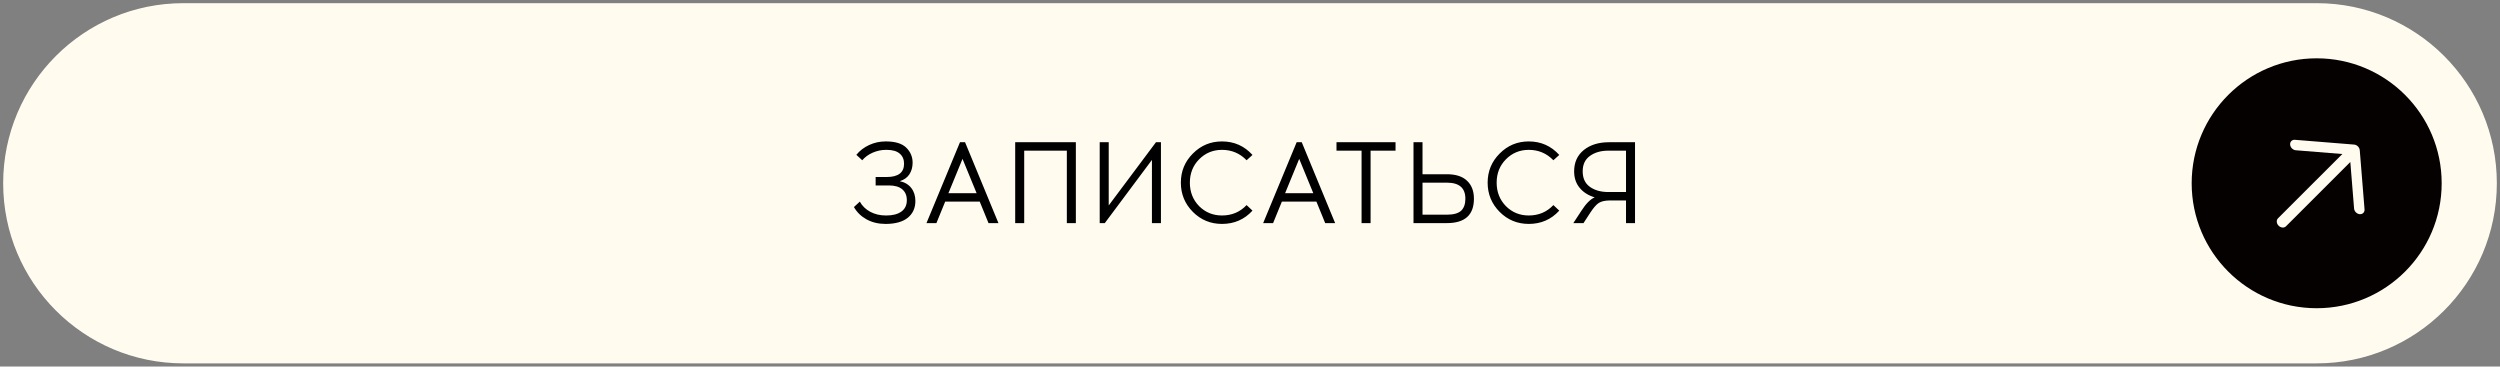
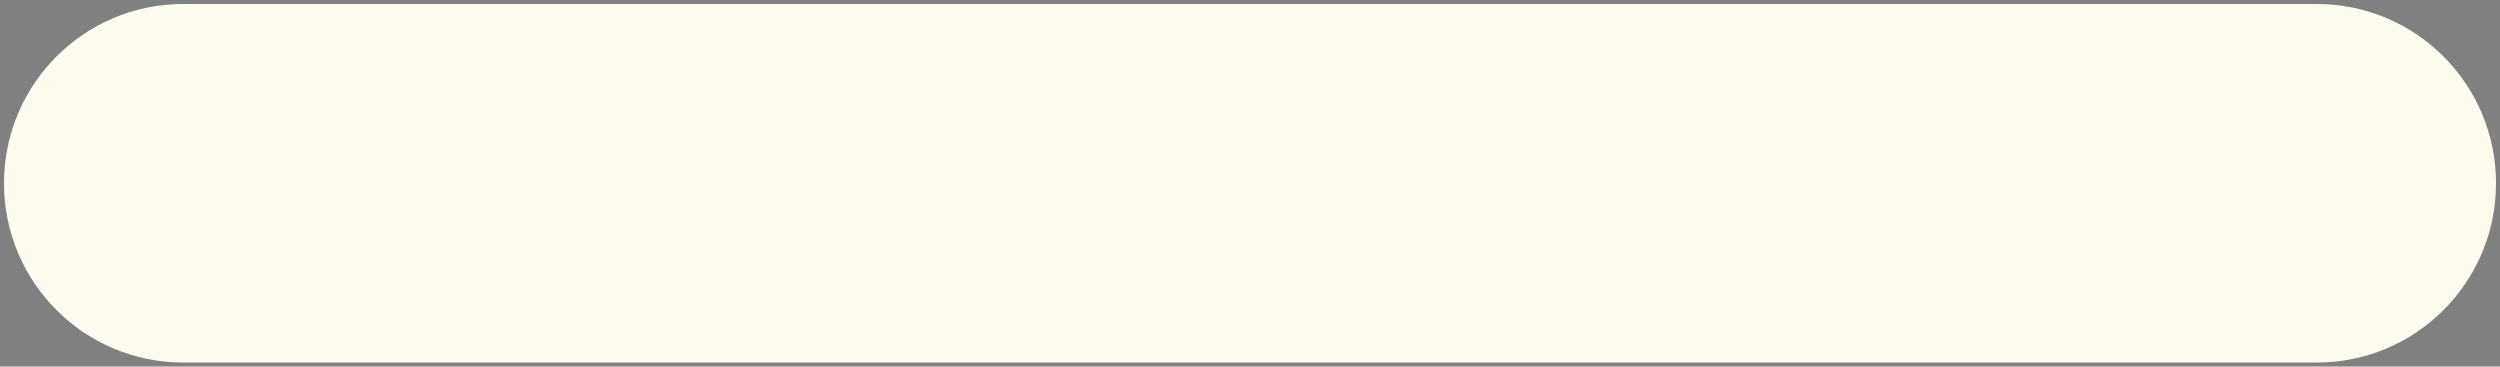
<svg xmlns="http://www.w3.org/2000/svg" width="1255" height="184" viewBox="0 0 1255 184" fill="none">
  <rect x="0" y="0" width="1255" height="184" fill="#808080" stroke="none" />
  <path d="M1163.05 2H91.955C42.274 2 2 42.294 2 92C2 141.706 42.274 182 91.955 182H1163.05C1212.73 182 1253 141.706 1253 92C1253 42.294 1212.73 2 1163.05 2Z" fill="#FFFBEF" />
-   <path d="M1162.97 154.728C1197.62 154.728 1225.72 126.644 1225.72 92.001C1225.72 57.357 1197.62 29.273 1162.97 29.273C1128.31 29.273 1100.22 57.357 1100.22 92.001C1100.22 126.644 1128.31 154.728 1162.97 154.728Z" fill="#050100" />
  <path fill-rule="evenodd" clip-rule="evenodd" d="M1149.65 72.595C1149.53 71.146 1150.61 70.065 1152.06 70.183L1181.76 72.577C1183.21 72.695 1184.48 73.964 1184.6 75.414L1187 105.104C1187.11 106.553 1186.03 107.633 1184.58 107.516C1183.13 107.399 1181.86 106.129 1181.75 104.68L1179.86 81.325L1147.57 113.601C1146.63 114.543 1144.97 114.409 1143.86 113.301C1142.75 112.194 1142.62 110.532 1143.56 109.59L1175.85 77.315L1152.49 75.431C1151.04 75.314 1149.76 74.044 1149.65 72.595Z" fill="#FFFBEF" />
-   <path d="M1162.97 2.092H92.034C42.36 2.092 2.092 42.346 2.092 92.001C2.092 141.656 42.36 181.91 92.034 181.91H1162.97C1212.64 181.91 1252.91 141.656 1252.91 92.001C1252.91 42.346 1212.64 2.092 1162.97 2.092Z" stroke="#FFFBEF" />
-   <path d="M439.572 88.858H445.082C450.921 88.858 453.84 86.635 453.84 82.188C453.84 80.061 453.125 78.379 451.694 77.142C450.263 75.866 448.059 75.228 445.082 75.228H444.734C442.491 75.228 440.287 75.692 438.122 76.62C435.995 77.548 434.236 78.824 432.844 80.448L429.886 77.722C431.587 75.634 433.733 73.991 436.324 72.792C438.915 71.593 441.66 70.994 444.56 70.994H444.966C449.567 71.033 452.912 72.096 455 74.184C457.088 76.272 458.132 78.766 458.132 81.666C458.132 83.909 457.591 85.861 456.508 87.524C455.425 89.148 453.821 90.289 451.694 90.946C454.207 91.487 456.141 92.647 457.494 94.426C458.847 96.166 459.524 98.331 459.524 100.922C459.524 104.402 458.267 107.186 455.754 109.274C453.241 111.323 449.606 112.367 444.85 112.406H444.502C440.983 112.406 437.832 111.652 435.048 110.144C432.303 108.636 430.176 106.567 428.668 103.938L431.626 101.212C432.825 103.377 434.565 105.079 436.846 106.316C439.166 107.553 441.776 108.172 444.676 108.172H444.966C448.175 108.172 450.689 107.515 452.506 106.2C454.323 104.885 455.232 102.971 455.232 100.458C455.232 98.177 454.478 96.379 452.97 95.064C451.462 93.749 449.2 93.092 446.184 93.092H439.572V88.858ZM474.484 101.212L470.076 112H465.088L481.908 71.4H484.46L501.222 112H496.234L491.826 101.212H474.484ZM483.184 79.752L476.108 96.978H490.26L483.184 79.752ZM540.078 112H535.554V75.634H514.152V112H509.628V71.4H540.078V112ZM582.792 112H578.268V80.274L554.604 112H552.052V71.4H556.576V103.126L580.298 71.4H582.792V112ZM613.435 70.994C619.544 70.994 624.648 73.256 628.747 77.78L625.789 80.448C622.425 76.968 618.307 75.228 613.435 75.228C608.911 75.228 605.083 76.813 601.951 79.984C598.858 83.116 597.311 87.021 597.311 91.7C597.311 96.379 598.858 100.303 601.951 103.474C605.083 106.606 608.911 108.172 613.435 108.172C618.384 108.172 622.502 106.432 625.789 102.952L628.747 105.736C624.687 110.183 619.583 112.406 613.435 112.406C607.712 112.406 602.84 110.395 598.819 106.374C594.798 102.314 592.787 97.423 592.787 91.7C592.787 85.977 594.798 81.105 598.819 77.084C602.84 73.024 607.712 70.994 613.435 70.994ZM643.5 101.212L639.092 112H634.104L650.924 71.4H653.476L670.238 112H665.25L660.842 101.212H643.5ZM652.2 79.752L645.124 96.978H659.276L652.2 79.752ZM688.03 75.634V112H683.506V75.634H670.92V71.4H700.558V75.634H688.03ZM714.102 87.466H726.34C730.787 87.466 734.151 88.549 736.432 90.714C738.752 92.879 739.912 95.895 739.912 99.762C739.912 107.921 735.388 112 726.34 112H709.578V71.4H714.102V87.466ZM714.102 107.766H726.398C729.685 107.766 732.043 107.109 733.474 105.794C734.905 104.441 735.62 102.43 735.62 99.762C735.62 94.387 732.546 91.7 726.398 91.7H714.102V107.766ZM767.441 70.994C773.55 70.994 778.654 73.256 782.753 77.78L779.795 80.448C776.431 76.968 772.313 75.228 767.441 75.228C762.917 75.228 759.089 76.813 755.957 79.984C752.864 83.116 751.317 87.021 751.317 91.7C751.317 96.379 752.864 100.303 755.957 103.474C759.089 106.606 762.917 108.172 767.441 108.172C772.39 108.172 776.508 106.432 779.795 102.952L782.753 105.736C778.693 110.183 773.589 112.406 767.441 112.406C761.718 112.406 756.846 110.395 752.825 106.374C748.804 102.314 746.793 97.423 746.793 91.7C746.793 85.977 748.804 81.105 752.825 77.084C756.846 73.024 761.718 70.994 767.441 70.994ZM820.781 112H816.257V100.632H807.905C805.662 100.671 803.903 101.077 802.627 101.85C801.389 102.623 799.939 104.286 798.277 106.838L794.913 112H789.809L793.869 105.794C796.15 102.237 798.373 99.994 800.539 99.066C797.368 98.138 794.855 96.553 792.999 94.31C791.143 92.067 790.215 89.303 790.215 86.016C790.215 81.531 791.819 77.973 795.029 75.344C798.277 72.715 802.511 71.4 807.731 71.4H820.781V112ZM816.257 75.634H807.383C803.632 75.634 800.539 76.523 798.103 78.302C795.705 80.042 794.507 82.613 794.507 86.016C794.507 89.457 795.705 92.048 798.103 93.788C800.539 95.528 803.632 96.398 807.383 96.398H816.257V75.634Z" fill="black" />
</svg>